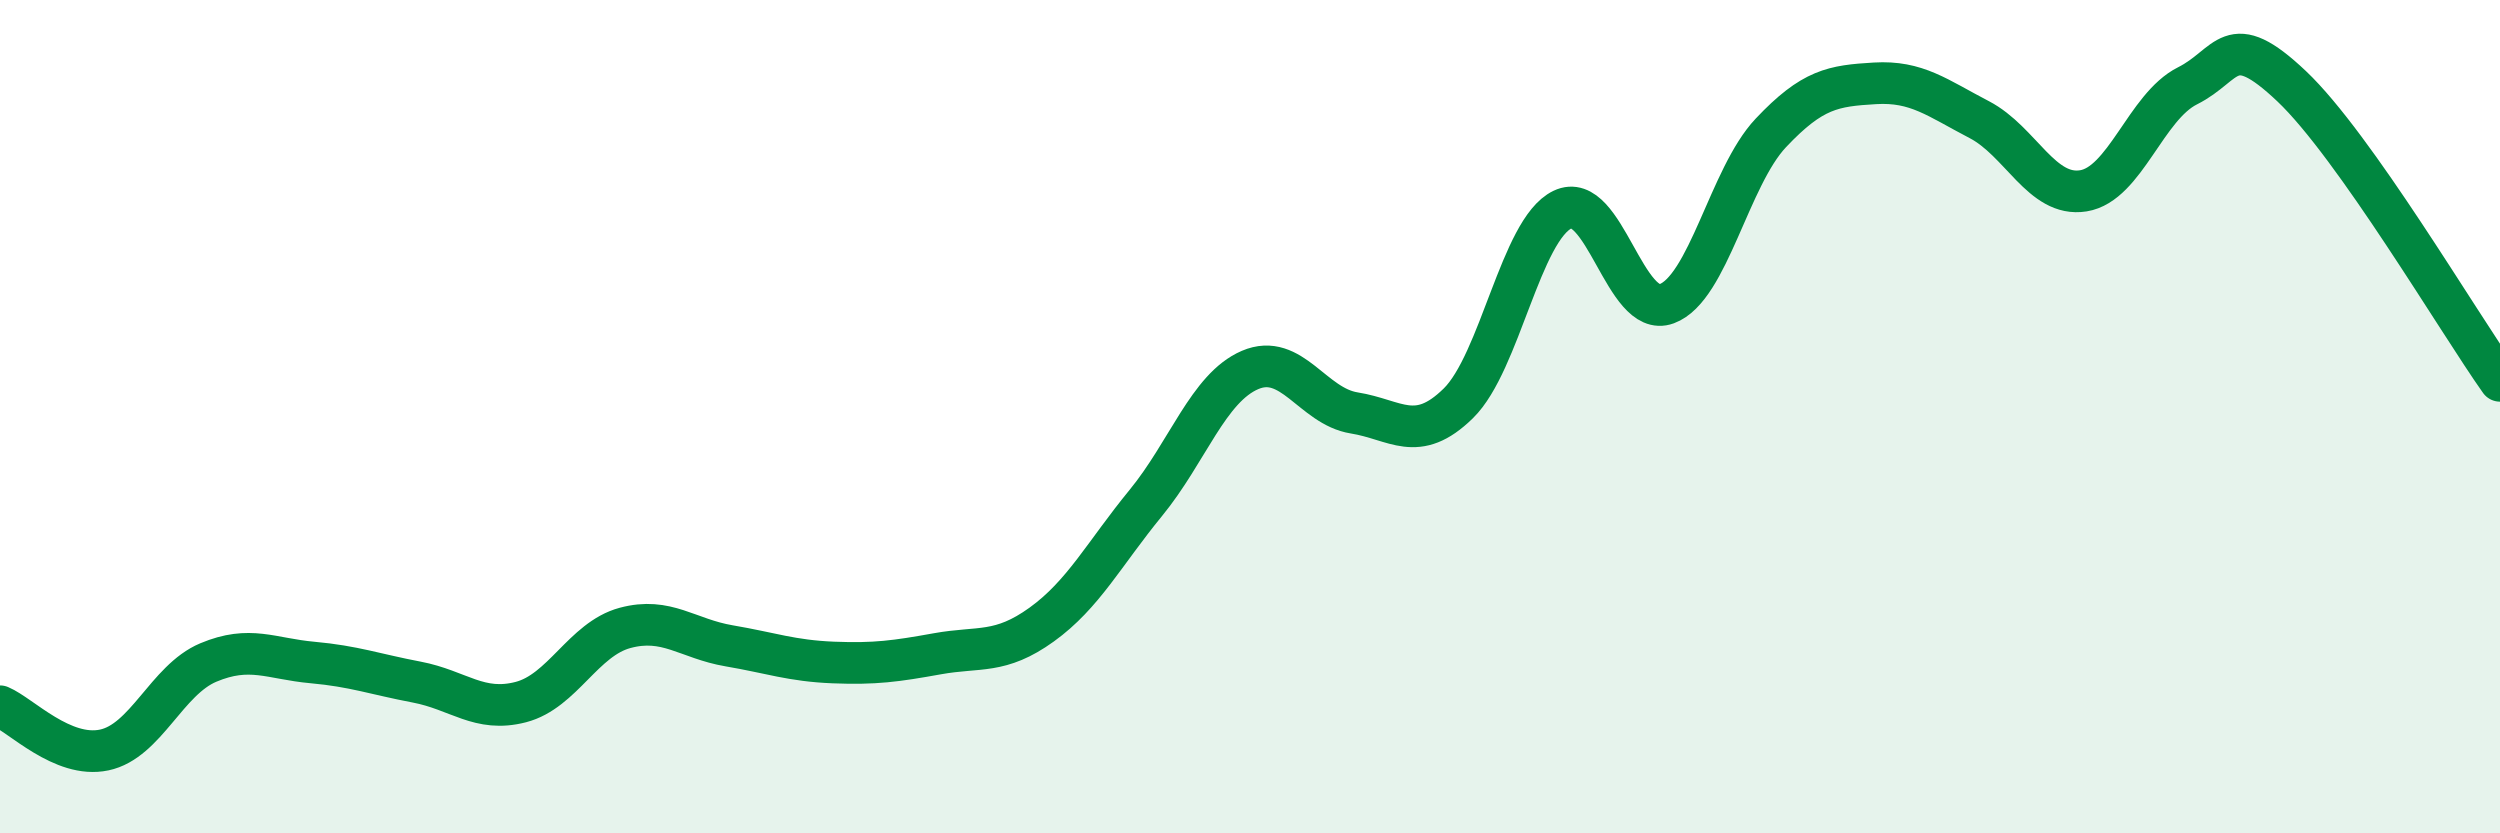
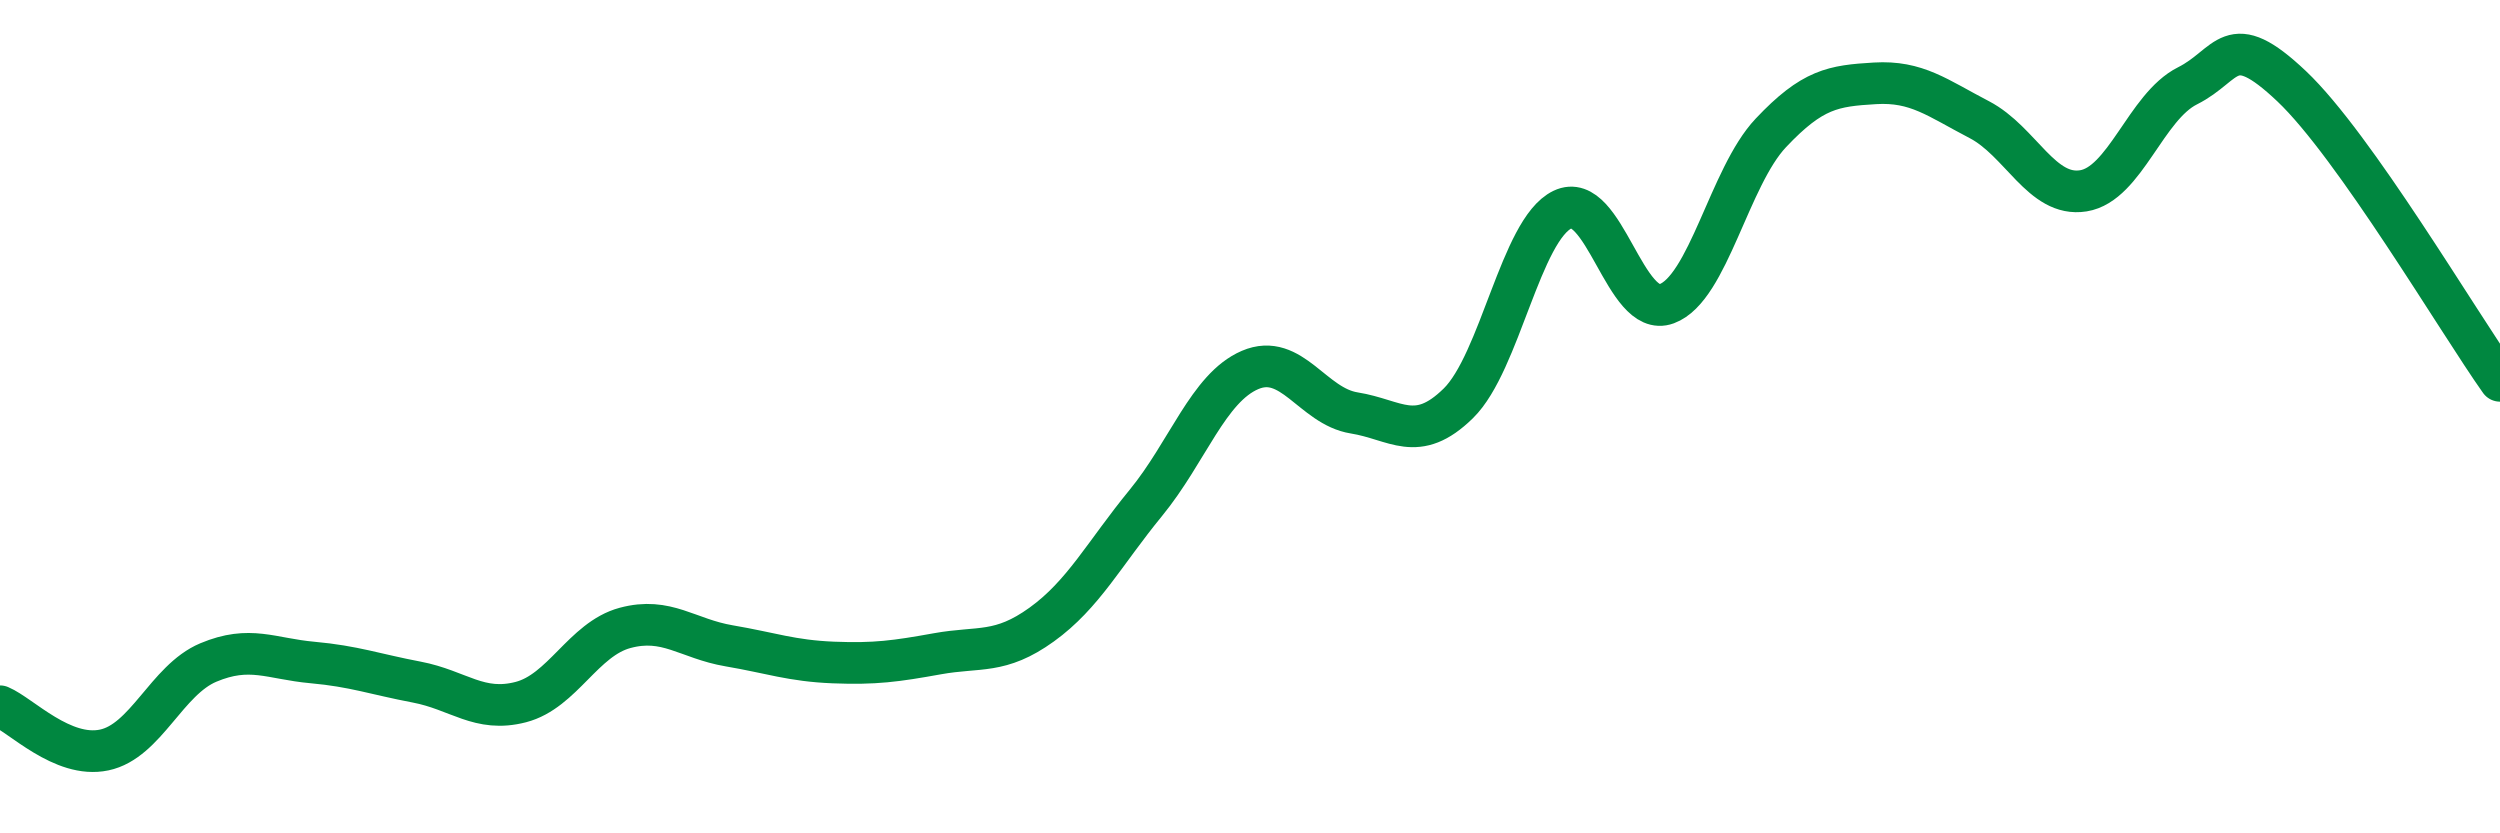
<svg xmlns="http://www.w3.org/2000/svg" width="60" height="20" viewBox="0 0 60 20">
-   <path d="M 0,16.95 C 0.5,17.16 1.5,18.21 2.5,18 C 3.5,17.79 4,16.32 5,15.9 C 6,15.48 6.5,15.81 7.5,15.9 C 8.5,15.99 9,16.18 10,16.37 C 11,16.56 11.5,17.11 12.5,16.85 C 13.5,16.59 14,15.34 15,15.07 C 16,14.8 16.5,15.33 17.5,15.5 C 18.5,15.67 19,15.86 20,15.9 C 21,15.94 21.5,15.87 22.5,15.69 C 23.5,15.51 24,15.71 25,14.99 C 26,14.27 26.5,13.29 27.5,12.07 C 28.5,10.85 29,9.31 30,8.88 C 31,8.45 31.5,9.75 32.5,9.91 C 33.5,10.07 34,10.66 35,9.68 C 36,8.7 36.5,5.51 37.5,5.03 C 38.5,4.55 39,7.66 40,7.29 C 41,6.92 41.5,4.25 42.5,3.19 C 43.5,2.13 44,2.06 45,2 C 46,1.94 46.5,2.35 47.5,2.87 C 48.5,3.39 49,4.74 50,4.58 C 51,4.42 51.5,2.56 52.5,2.06 C 53.5,1.56 53.5,0.65 55,2.07 C 56.5,3.49 59,7.73 60,9.14L60 20L0 20Z" fill="#008740" opacity="0.1" stroke-linecap="round" stroke-linejoin="round" />
  <path d="M 0,16.95 C 0.5,17.16 1.5,18.21 2.5,18 C 3.5,17.79 4,16.32 5,15.9 C 6,15.48 6.5,15.81 7.5,15.9 C 8.5,15.99 9,16.18 10,16.37 C 11,16.56 11.5,17.11 12.5,16.85 C 13.5,16.59 14,15.34 15,15.07 C 16,14.8 16.5,15.33 17.5,15.5 C 18.5,15.67 19,15.86 20,15.9 C 21,15.94 21.5,15.87 22.5,15.69 C 23.5,15.51 24,15.71 25,14.99 C 26,14.27 26.5,13.29 27.5,12.07 C 28.5,10.85 29,9.31 30,8.88 C 31,8.45 31.5,9.75 32.5,9.91 C 33.5,10.07 34,10.66 35,9.68 C 36,8.7 36.5,5.51 37.5,5.03 C 38.5,4.55 39,7.66 40,7.29 C 41,6.92 41.5,4.25 42.5,3.19 C 43.5,2.13 44,2.06 45,2 C 46,1.94 46.5,2.35 47.5,2.87 C 48.5,3.39 49,4.74 50,4.58 C 51,4.42 51.5,2.56 52.5,2.06 C 53.5,1.56 53.5,0.65 55,2.07 C 56.5,3.49 59,7.73 60,9.14" stroke="#008740" stroke-width="1" fill="none" stroke-linecap="round" stroke-linejoin="round" />
</svg>